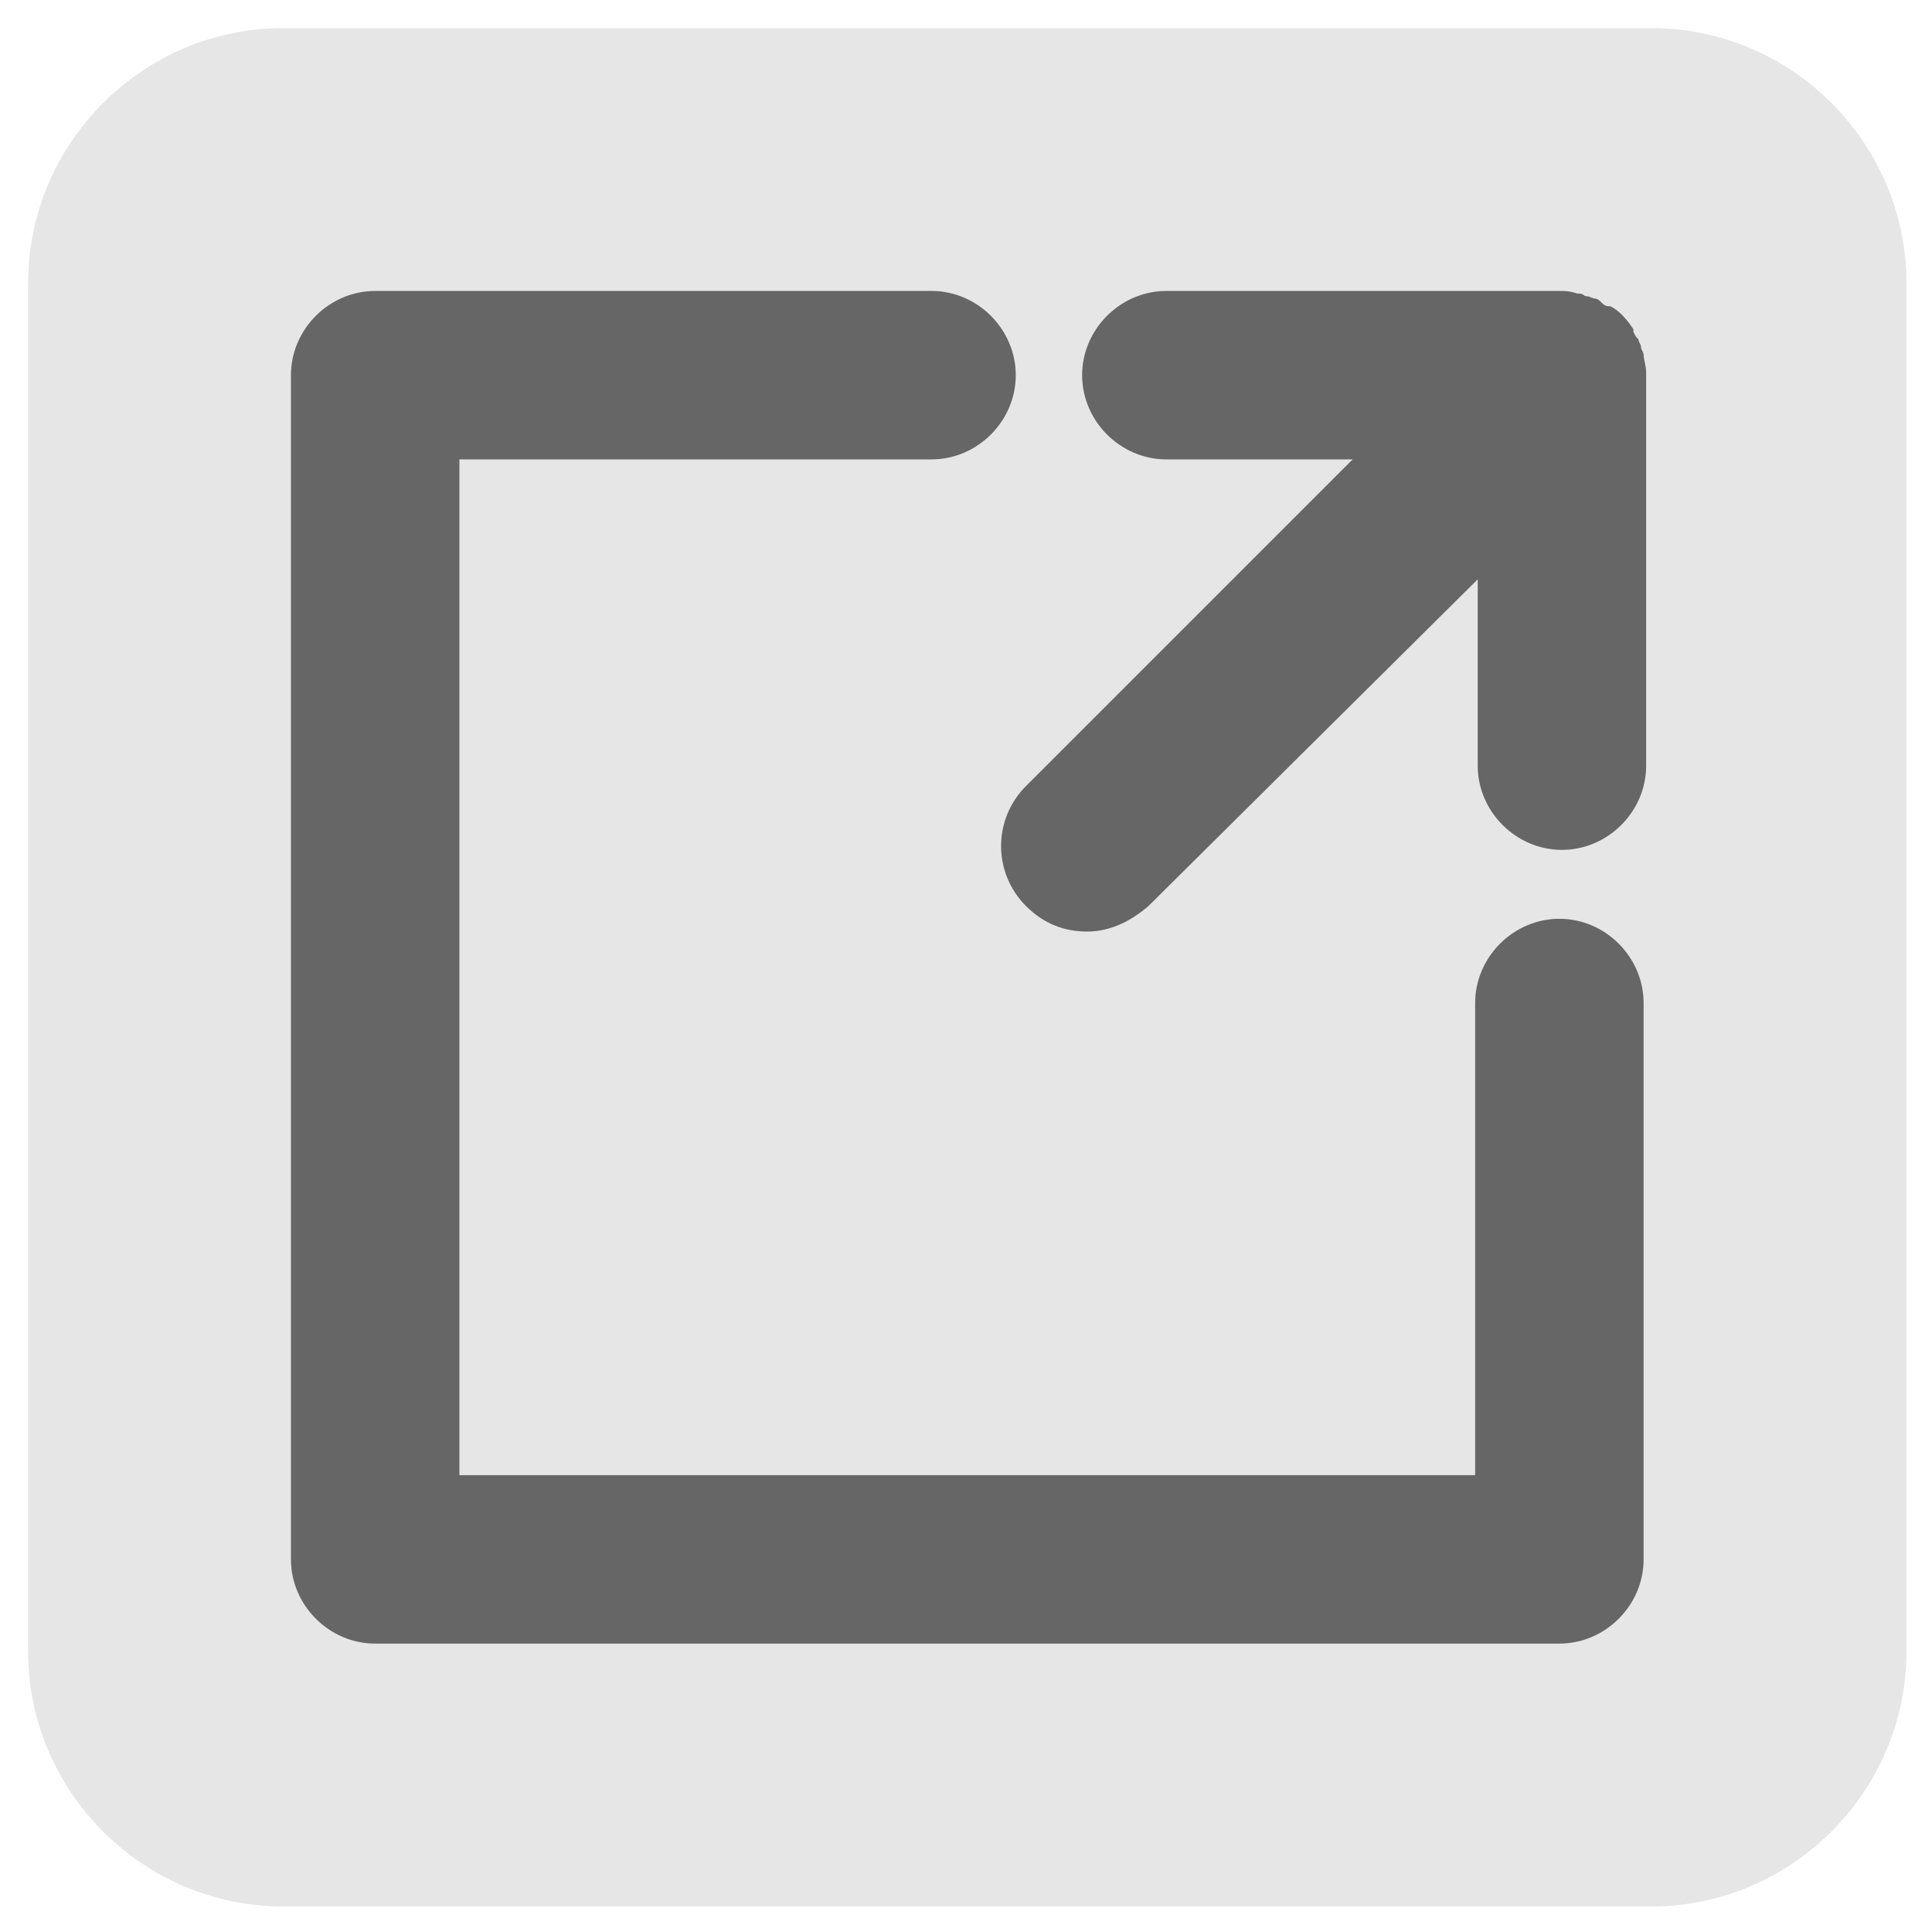
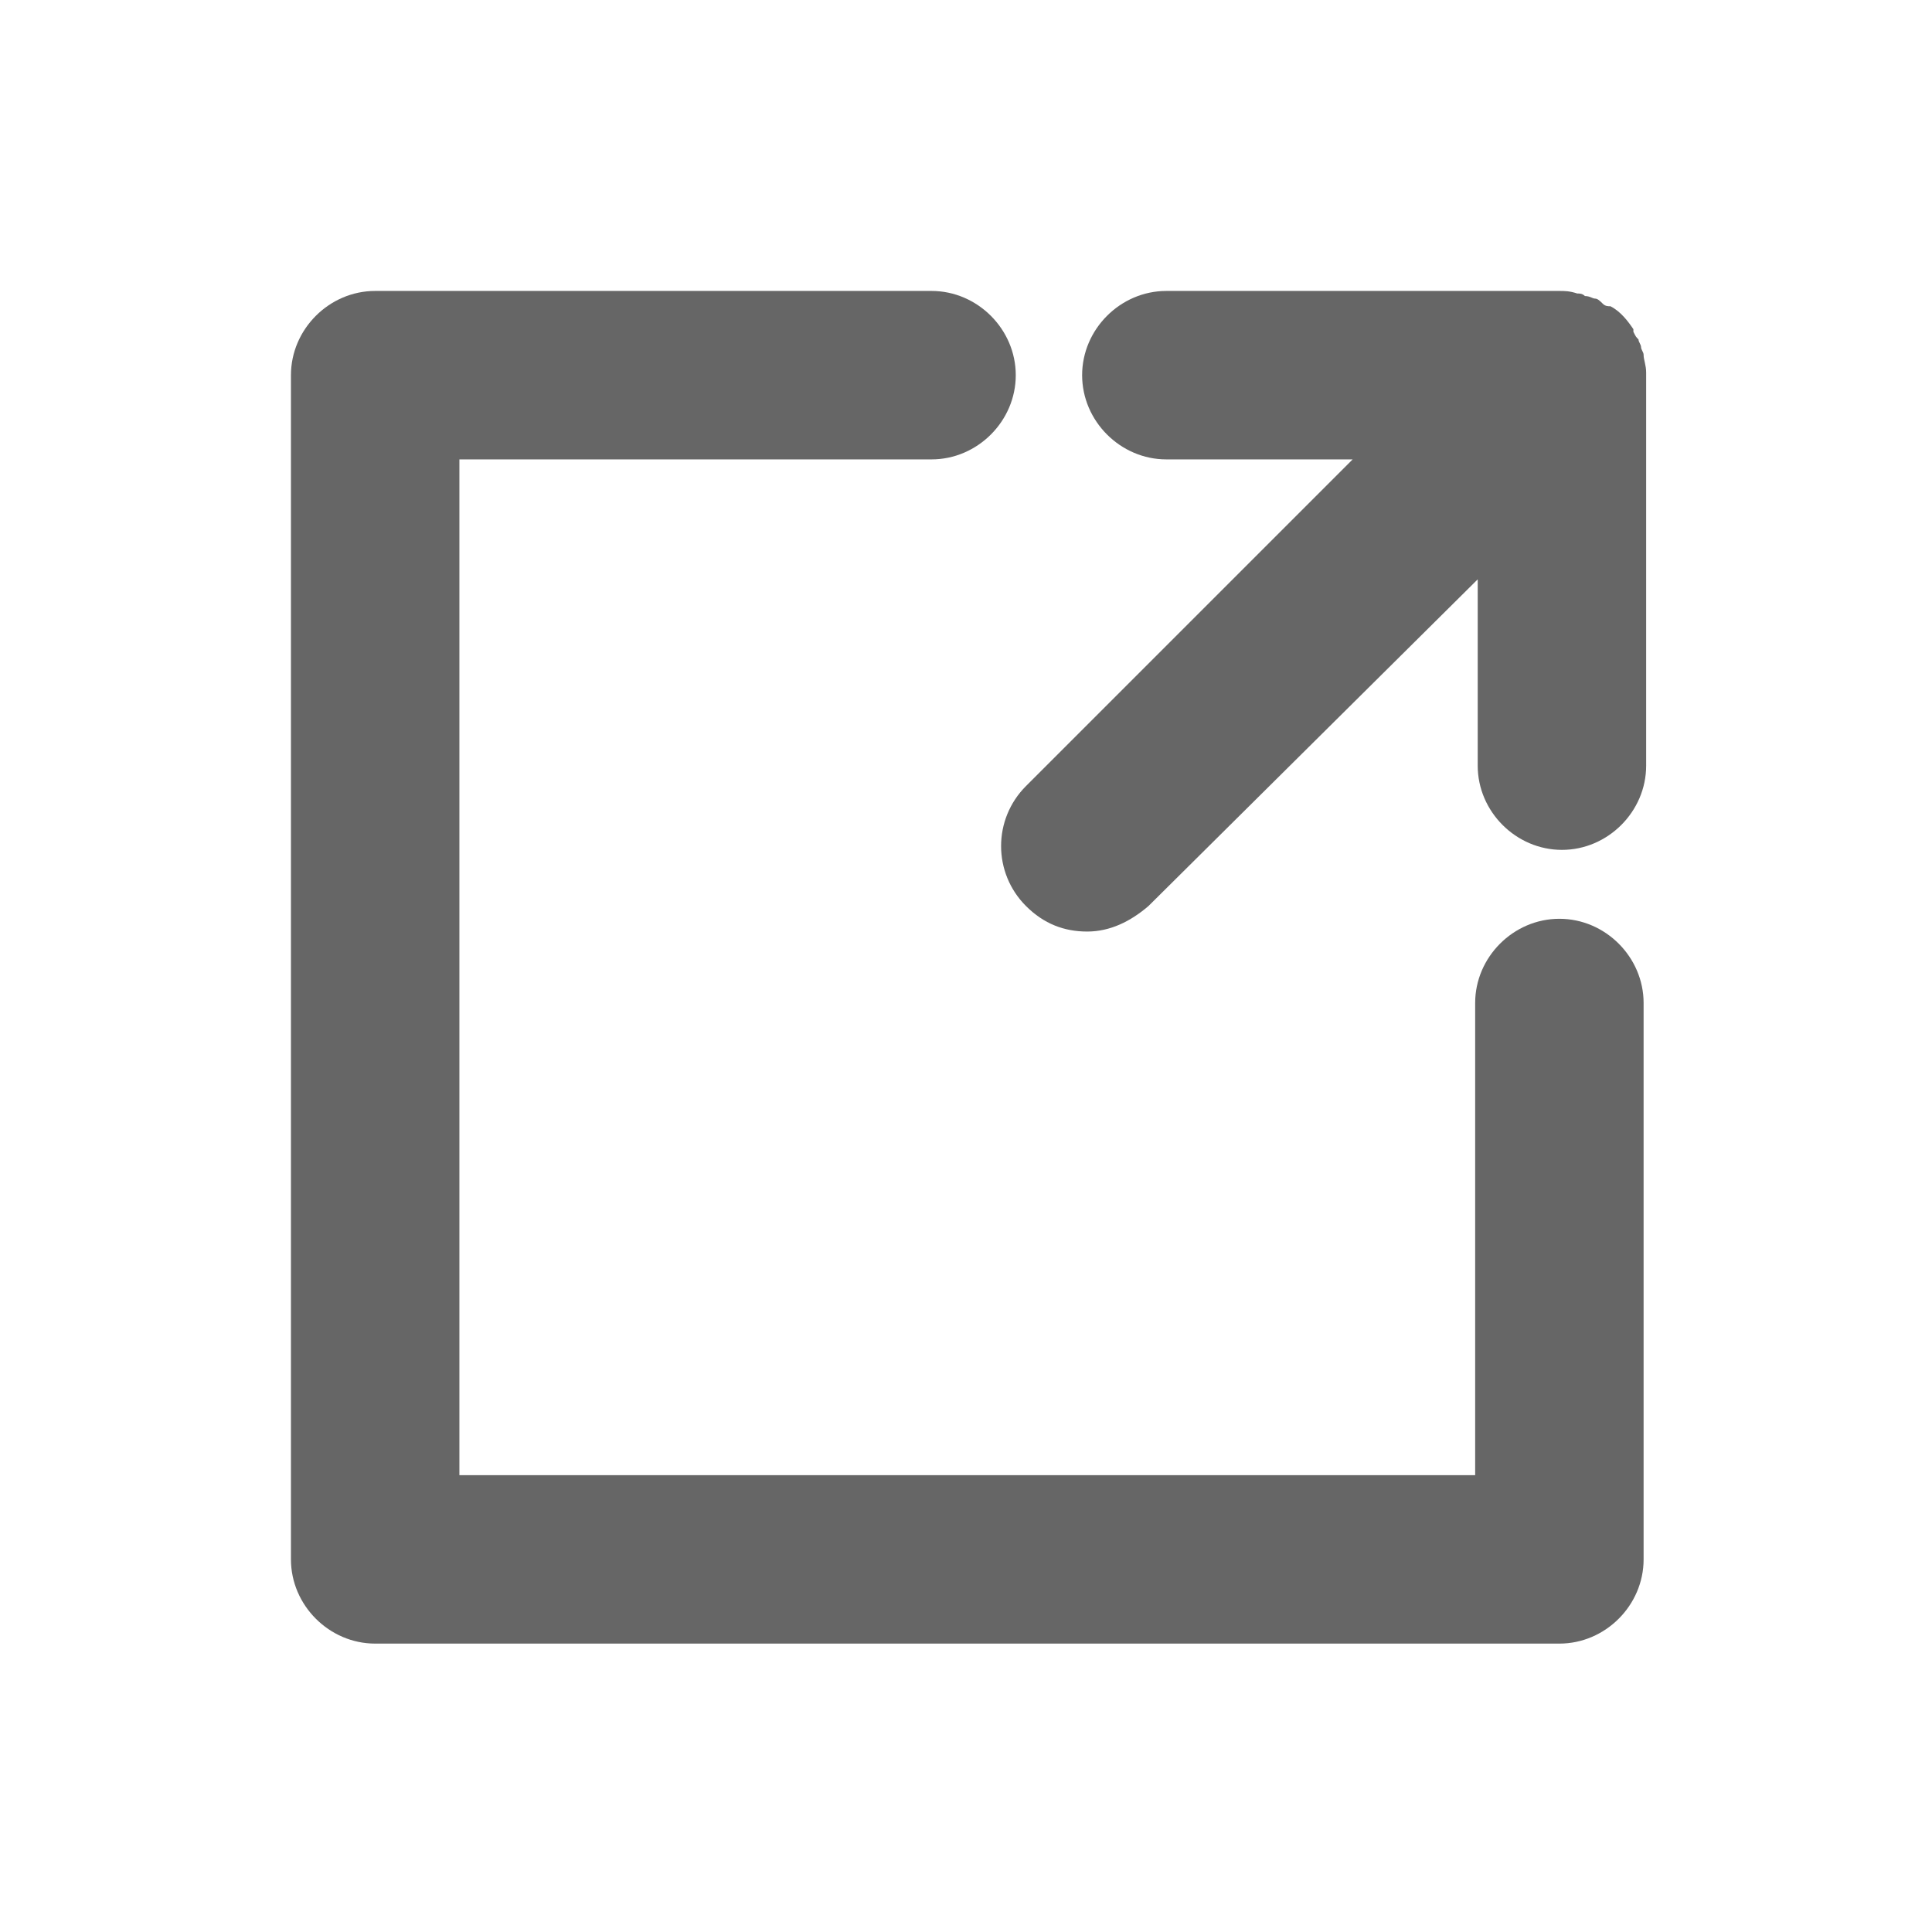
<svg xmlns="http://www.w3.org/2000/svg" version="1.1" id="Layer_1" x="0px" y="0px" viewBox="0 0 75.7 75.7" style="enable-background:new 0 0 75.7 75.7;" xml:space="preserve">
  <style type="text/css">
	.st0{fill:#E6E6E6;}
	.st1{fill:#666666;}
</style>
-   <path class="st0" d="M64.7,74.7H11.1c-5.5,0-10-4.5-10-10V11.1c0-5.5,4.5-10,10-10h53.6c5.5,0,10,4.5,10,10v53.6  C74.7,70.2,70.2,74.7,64.7,74.7z" />
  <g>
    <path class="st1" d="M42.6,36.5c-0.9,0-1.7-0.3-2.4-1c-1.3-1.3-1.3-3.4,0-4.7L53,18h-7.3c-1.8,0-3.3-1.5-3.3-3.3   c0-1.8,1.5-3.3,3.3-3.3h15.4c0.2,0,0.4,0,0.7,0.1c0.1,0,0.2,0,0.3,0.1c0.2,0,0.3,0.1,0.4,0.1c0.1,0,0.2,0.1,0.3,0.2   c0.1,0.1,0.2,0.1,0.3,0.1c0.4,0.2,0.7,0.6,0.9,0.9l0,0.1L64,13c0.1,0.2,0.1,0.2,0.2,0.3c0,0.1,0.1,0.2,0.1,0.3   c0,0.1,0.1,0.2,0.1,0.3c0,0.2,0.1,0.4,0.1,0.7V30c0,1.8-1.5,3.3-3.3,3.3c-1.8,0-3.3-1.5-3.3-3.3v-7.3L45,35.5   C44.3,36.1,43.5,36.5,42.6,36.5z" />
    <path class="st1" d="M14.7,64.4c-1.8,0-3.3-1.5-3.3-3.3V14.7c0-1.8,1.5-3.3,3.3-3.3h21.8c1.8,0,3.3,1.5,3.3,3.3   c0,1.8-1.5,3.3-3.3,3.3H18v39.8h39.8V39.3c0-1.8,1.5-3.3,3.3-3.3c1.8,0,3.3,1.5,3.3,3.3v21.8c0,1.8-1.5,3.3-3.3,3.3H14.7z" />
  </g>
</svg>